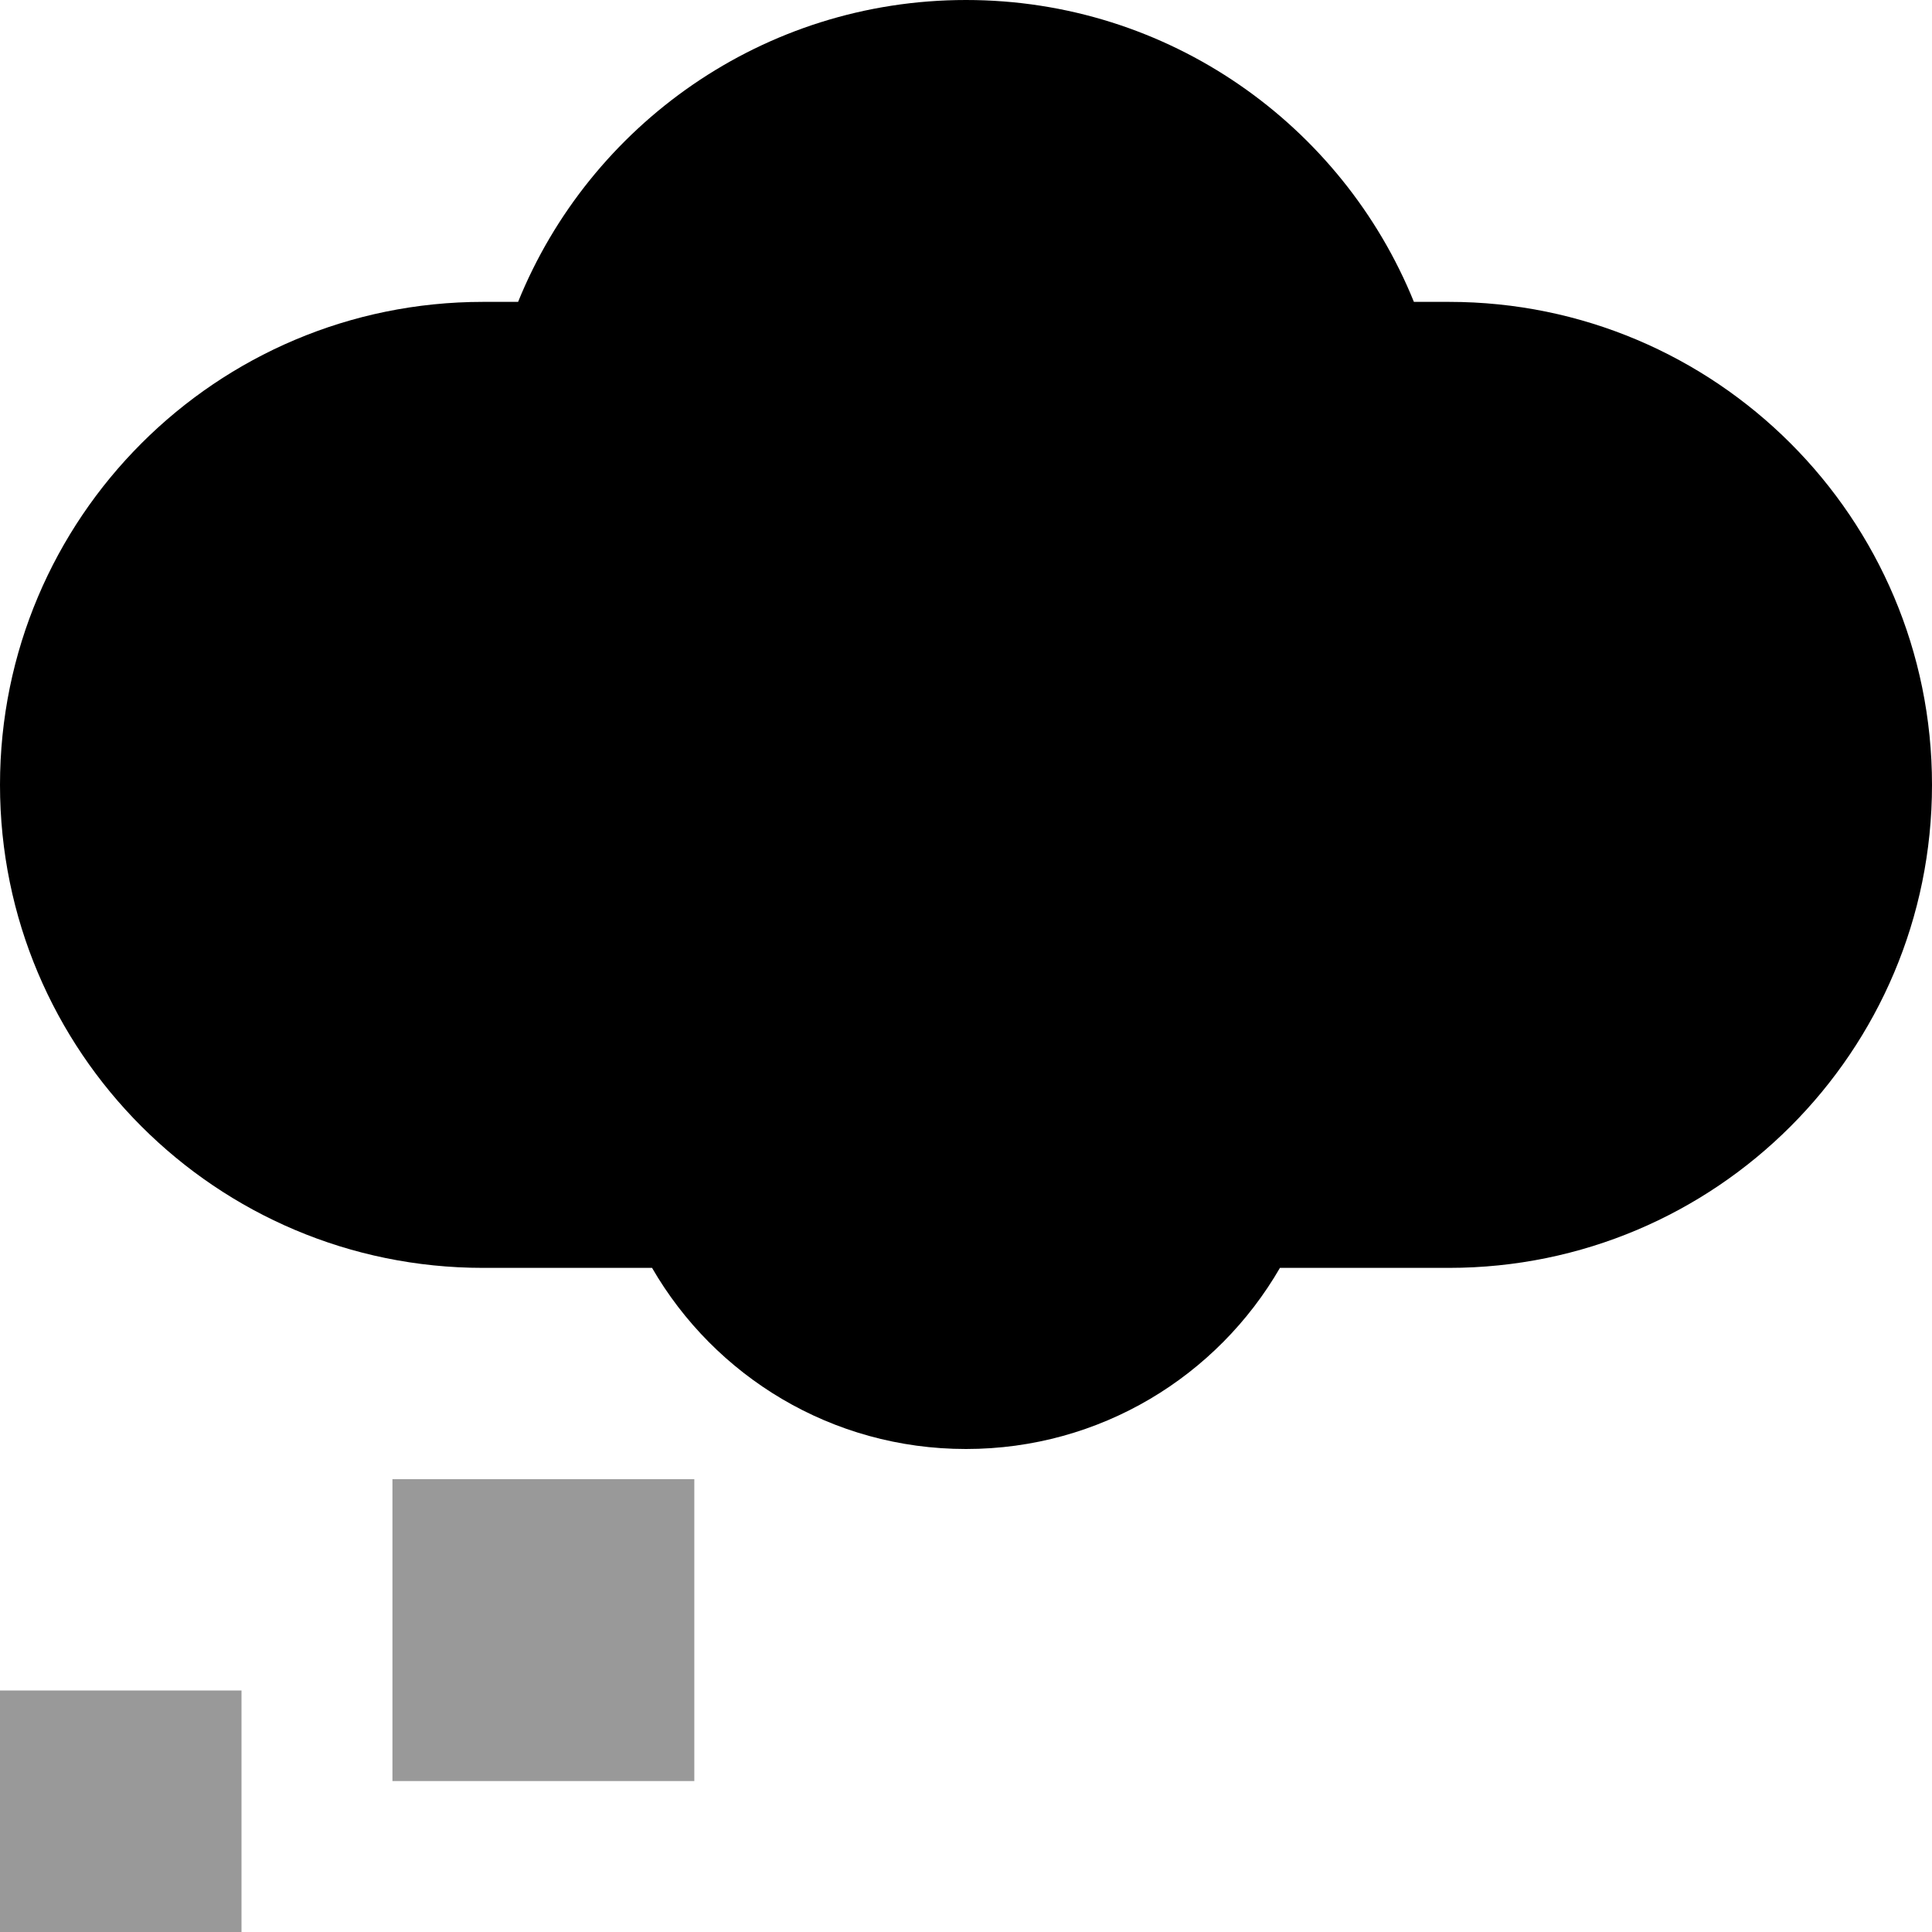
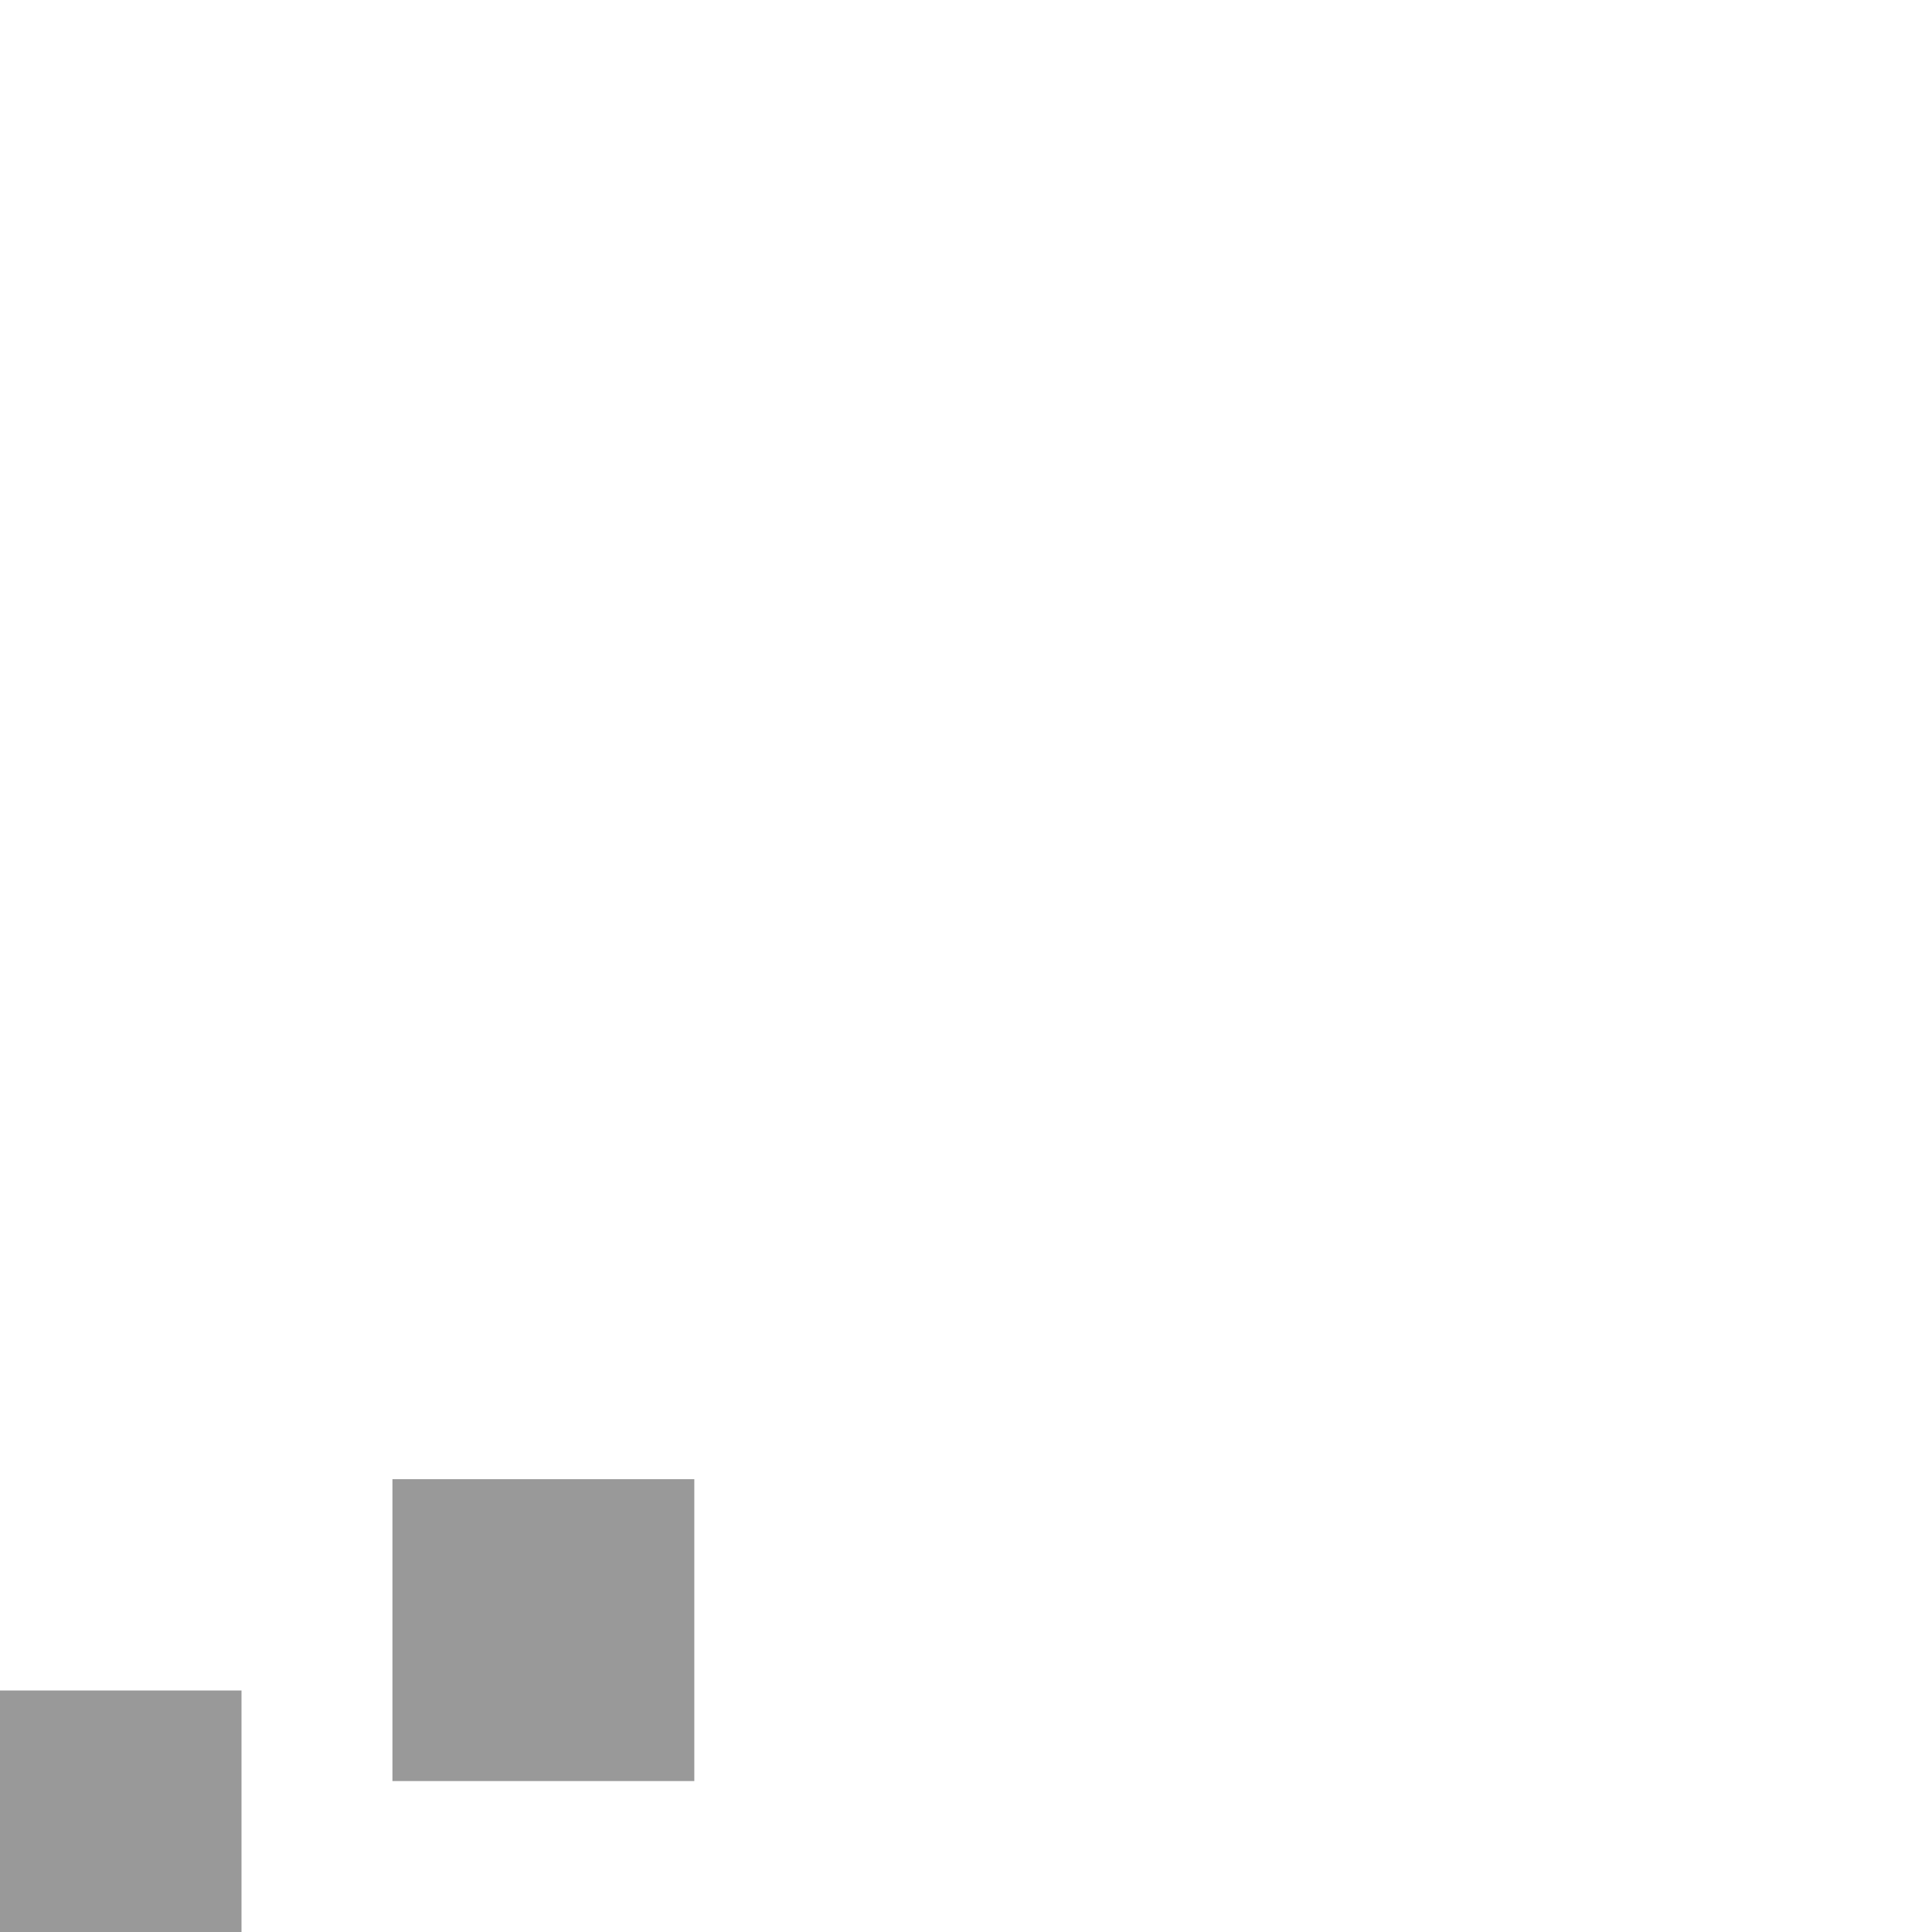
<svg xmlns="http://www.w3.org/2000/svg" viewBox="0 0 512 512">
  <path style="fill:currentColor;opacity:.4" d="M0 448l0 64 64 0 0-64-64 0zm104-56l0 80 80 0 0-80-80 0z" />
-   <path style="fill:currentColor;opacity:1" d="M256 0c-53.7 0-99.7 33.1-118.7 80L128 80C57.3 80 0 137.3 0 208S57.3 336 128 336l44.8 0c16.6 28.7 47.6 48 83.2 48s66.6-19.3 83.2-48l44.8 0c70.7 0 128-57.3 128-128S454.7 80 384 80l-9.3 0c-19-46.9-65-80-118.7-80z" />
</svg>